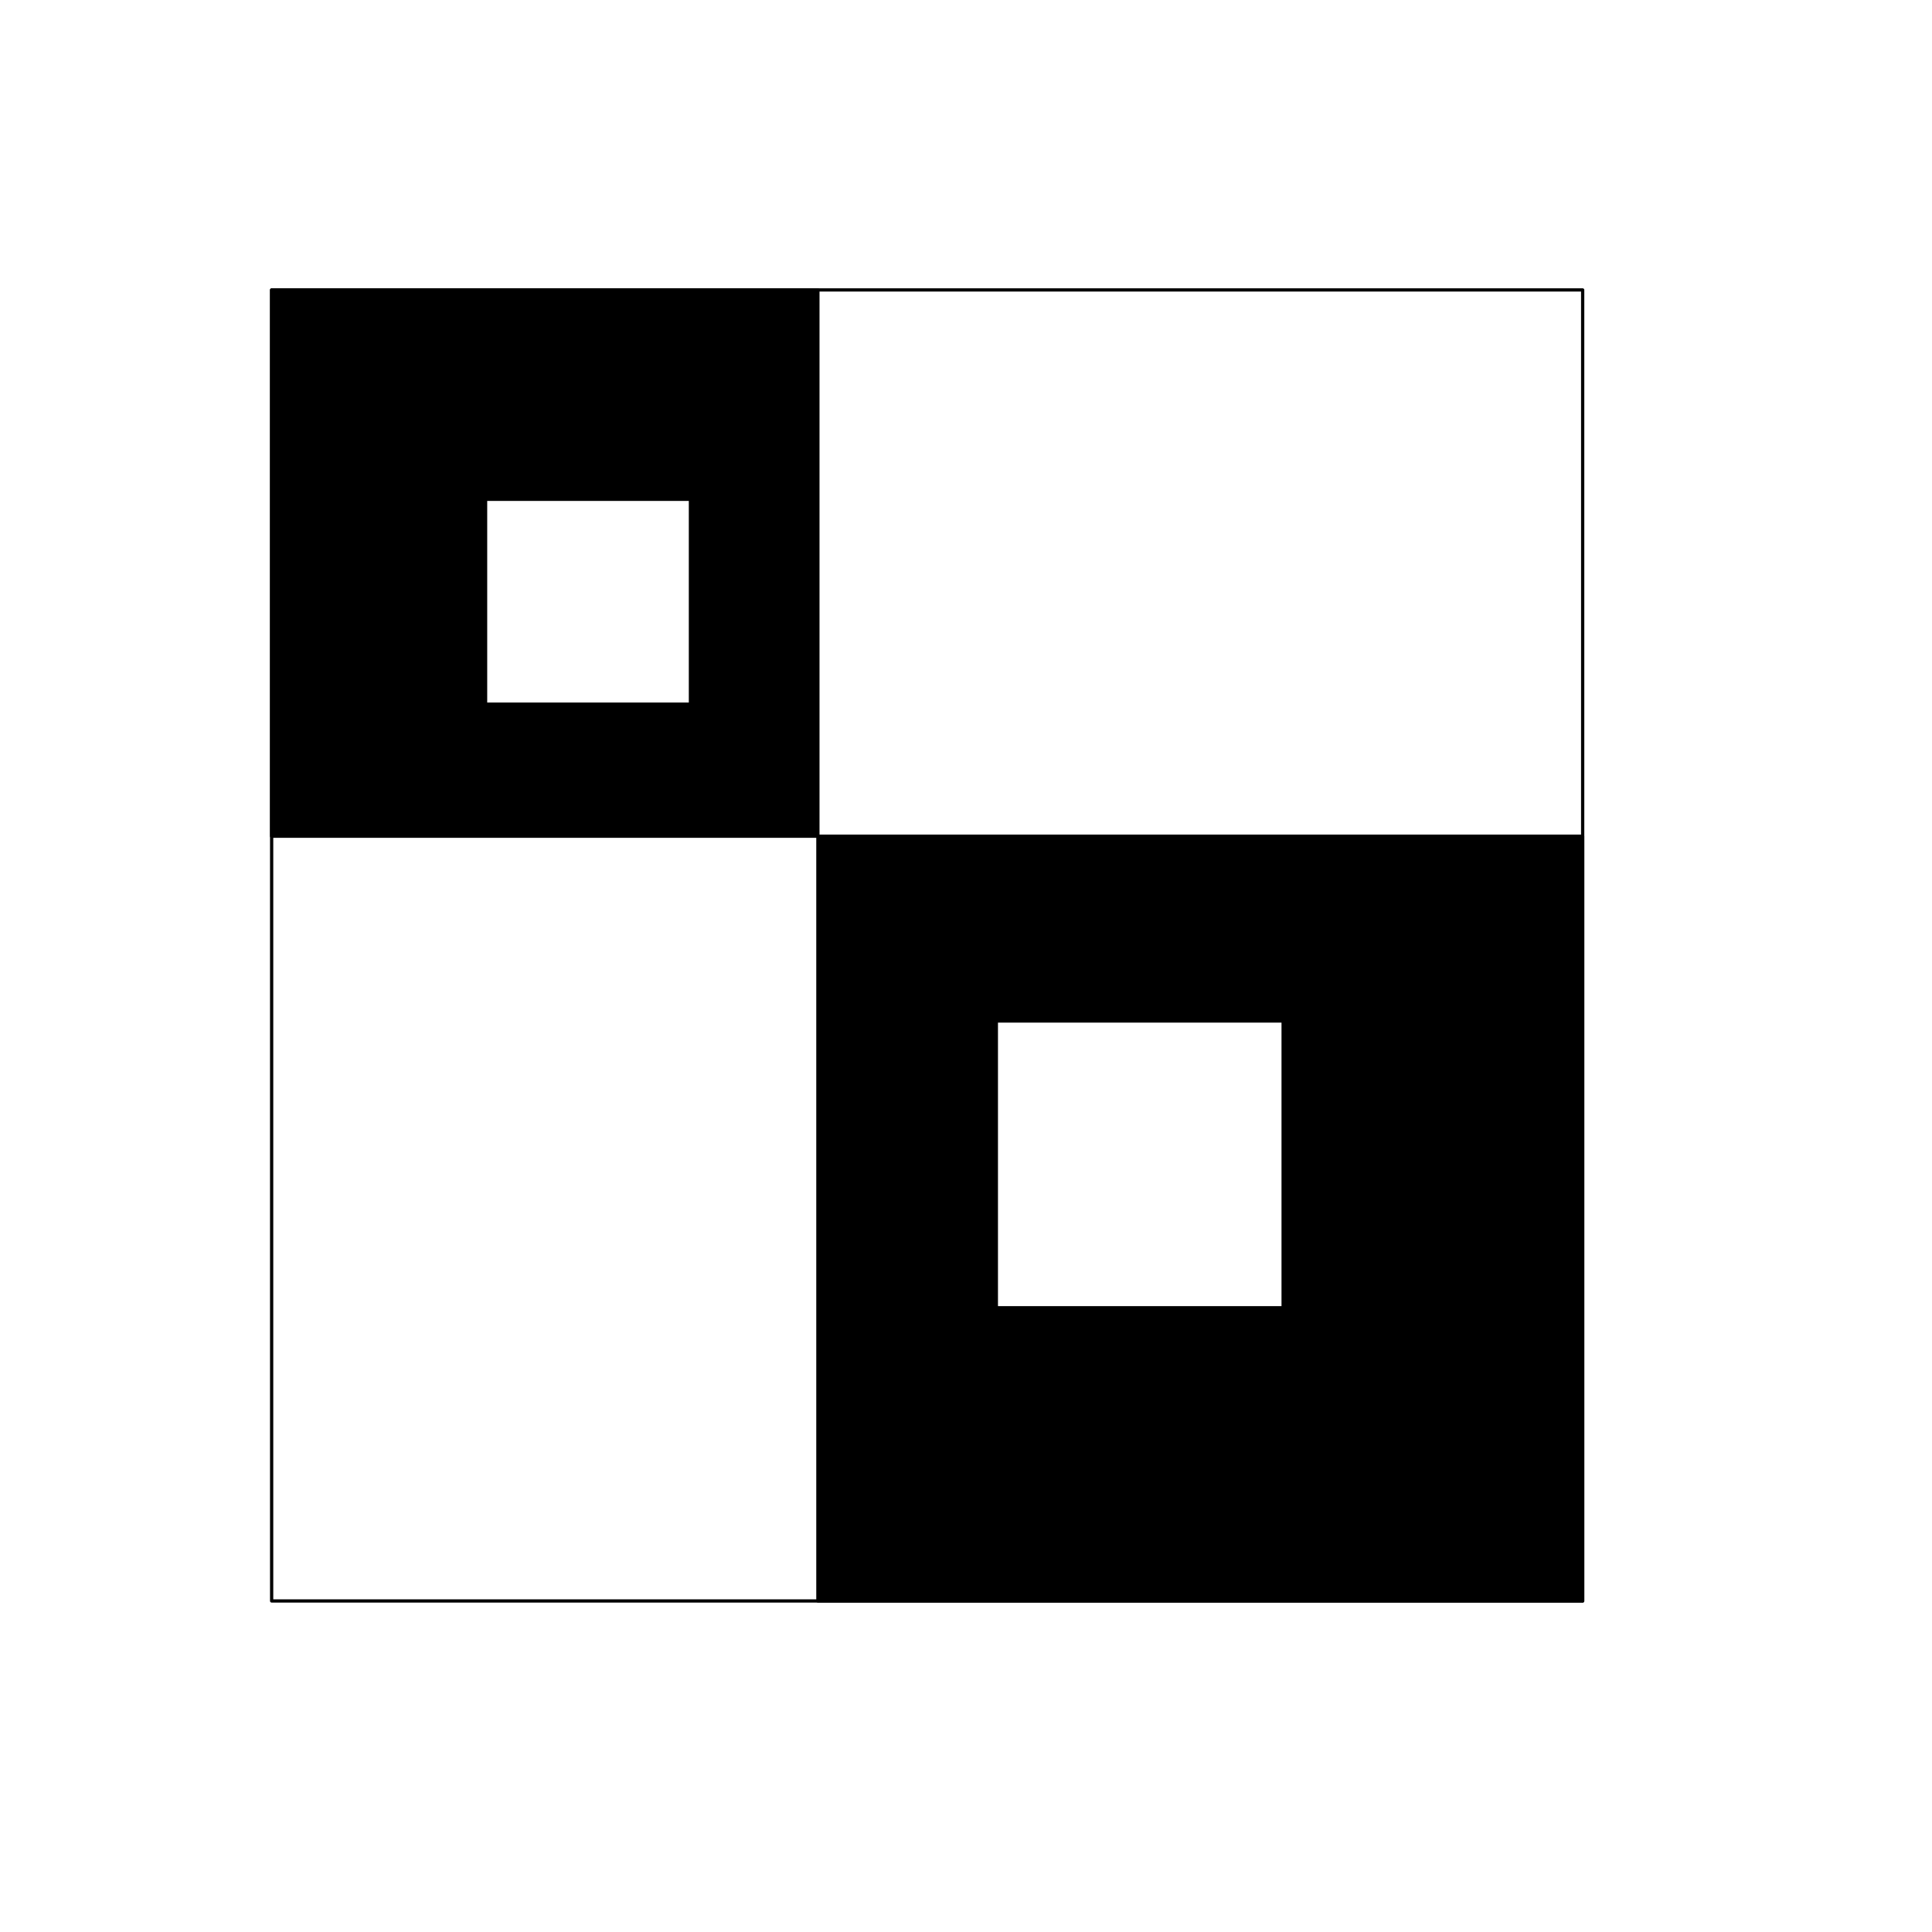
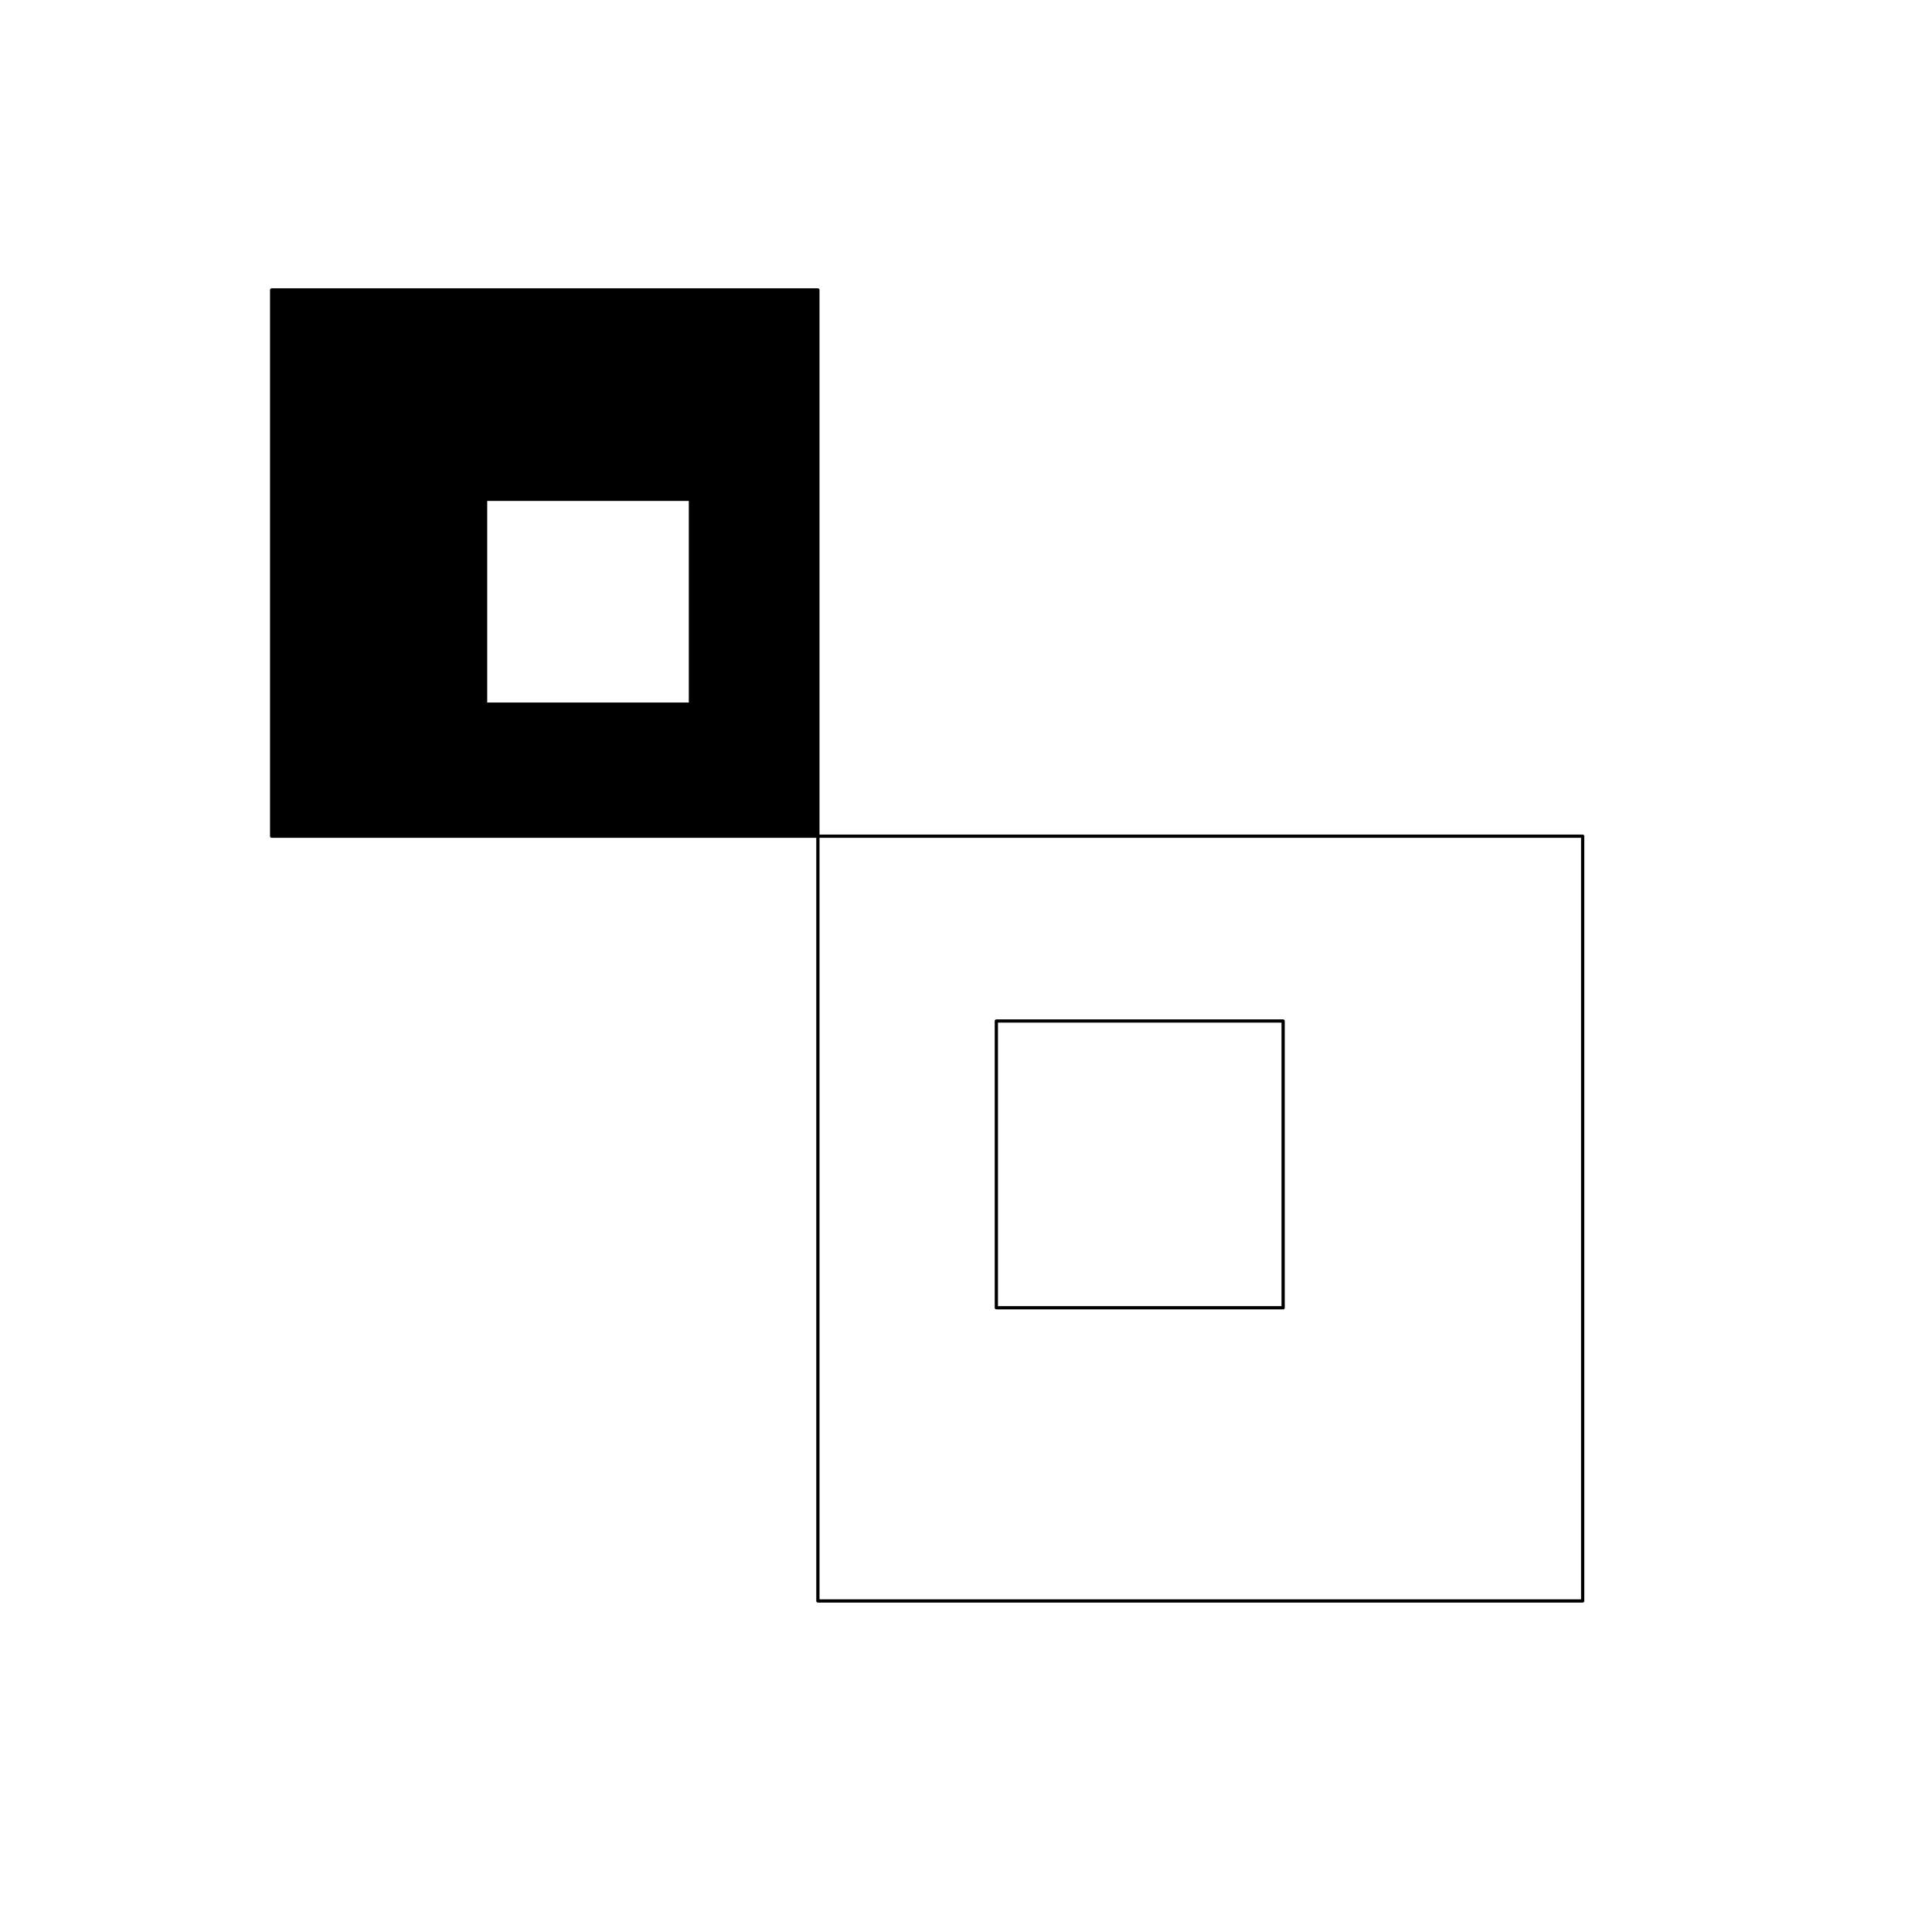
<svg xmlns="http://www.w3.org/2000/svg" version="1.1" id="Ebene_1" x="0px" y="0px" width="595.23px" height="595.275px" viewBox="0 0 595.23 595.275" enable-background="new 0 0 595.23 595.275" xml:space="preserve">
  <g id="back" display="none">
    <rect x="-0.044" y="0" display="inline" stroke="#1A171B" stroke-miterlimit="10" width="595.274" height="595.363" />
  </g>
  <g id="flächen_x5F_01">
-     <path d="M306.965,402.912v-88.347h88.354v88.347H306.965z M251.984,257.624v235.613h235.622V257.624H251.984z" />
    <path d="M149.604,216.946v-63.112h63.112v63.112H149.604z M83.691,89.331v168.293h168.293V89.331H83.691z" />
  </g>
  <g id="linien_x5F_02">
-     <rect x="83.691" y="89.331" fill="none" stroke="#000000" stroke-linecap="round" stroke-linejoin="round" stroke-miterlimit="10" width="403.915" height="403.906" />
-   </g>
+     </g>
  <g id="linien_x5F_01">
    <path fill="none" stroke="#000000" stroke-linecap="round" stroke-linejoin="round" stroke-miterlimit="10" d="M149.604,153.834   v63.112 M149.604,216.946h63.112 M212.715,216.946v-63.112 M212.715,153.834h-63.112 M395.319,402.912v-88.347 M395.319,314.565   h-88.354 M306.965,314.565v88.347h88.354 M487.606,257.624v235.613H251.984 M251.984,493.237V257.624 M251.984,257.624h235.622    M83.691,89.331v168.293 M83.691,257.624h168.293V89.331 M251.984,89.331H83.691" />
  </g>
</svg>